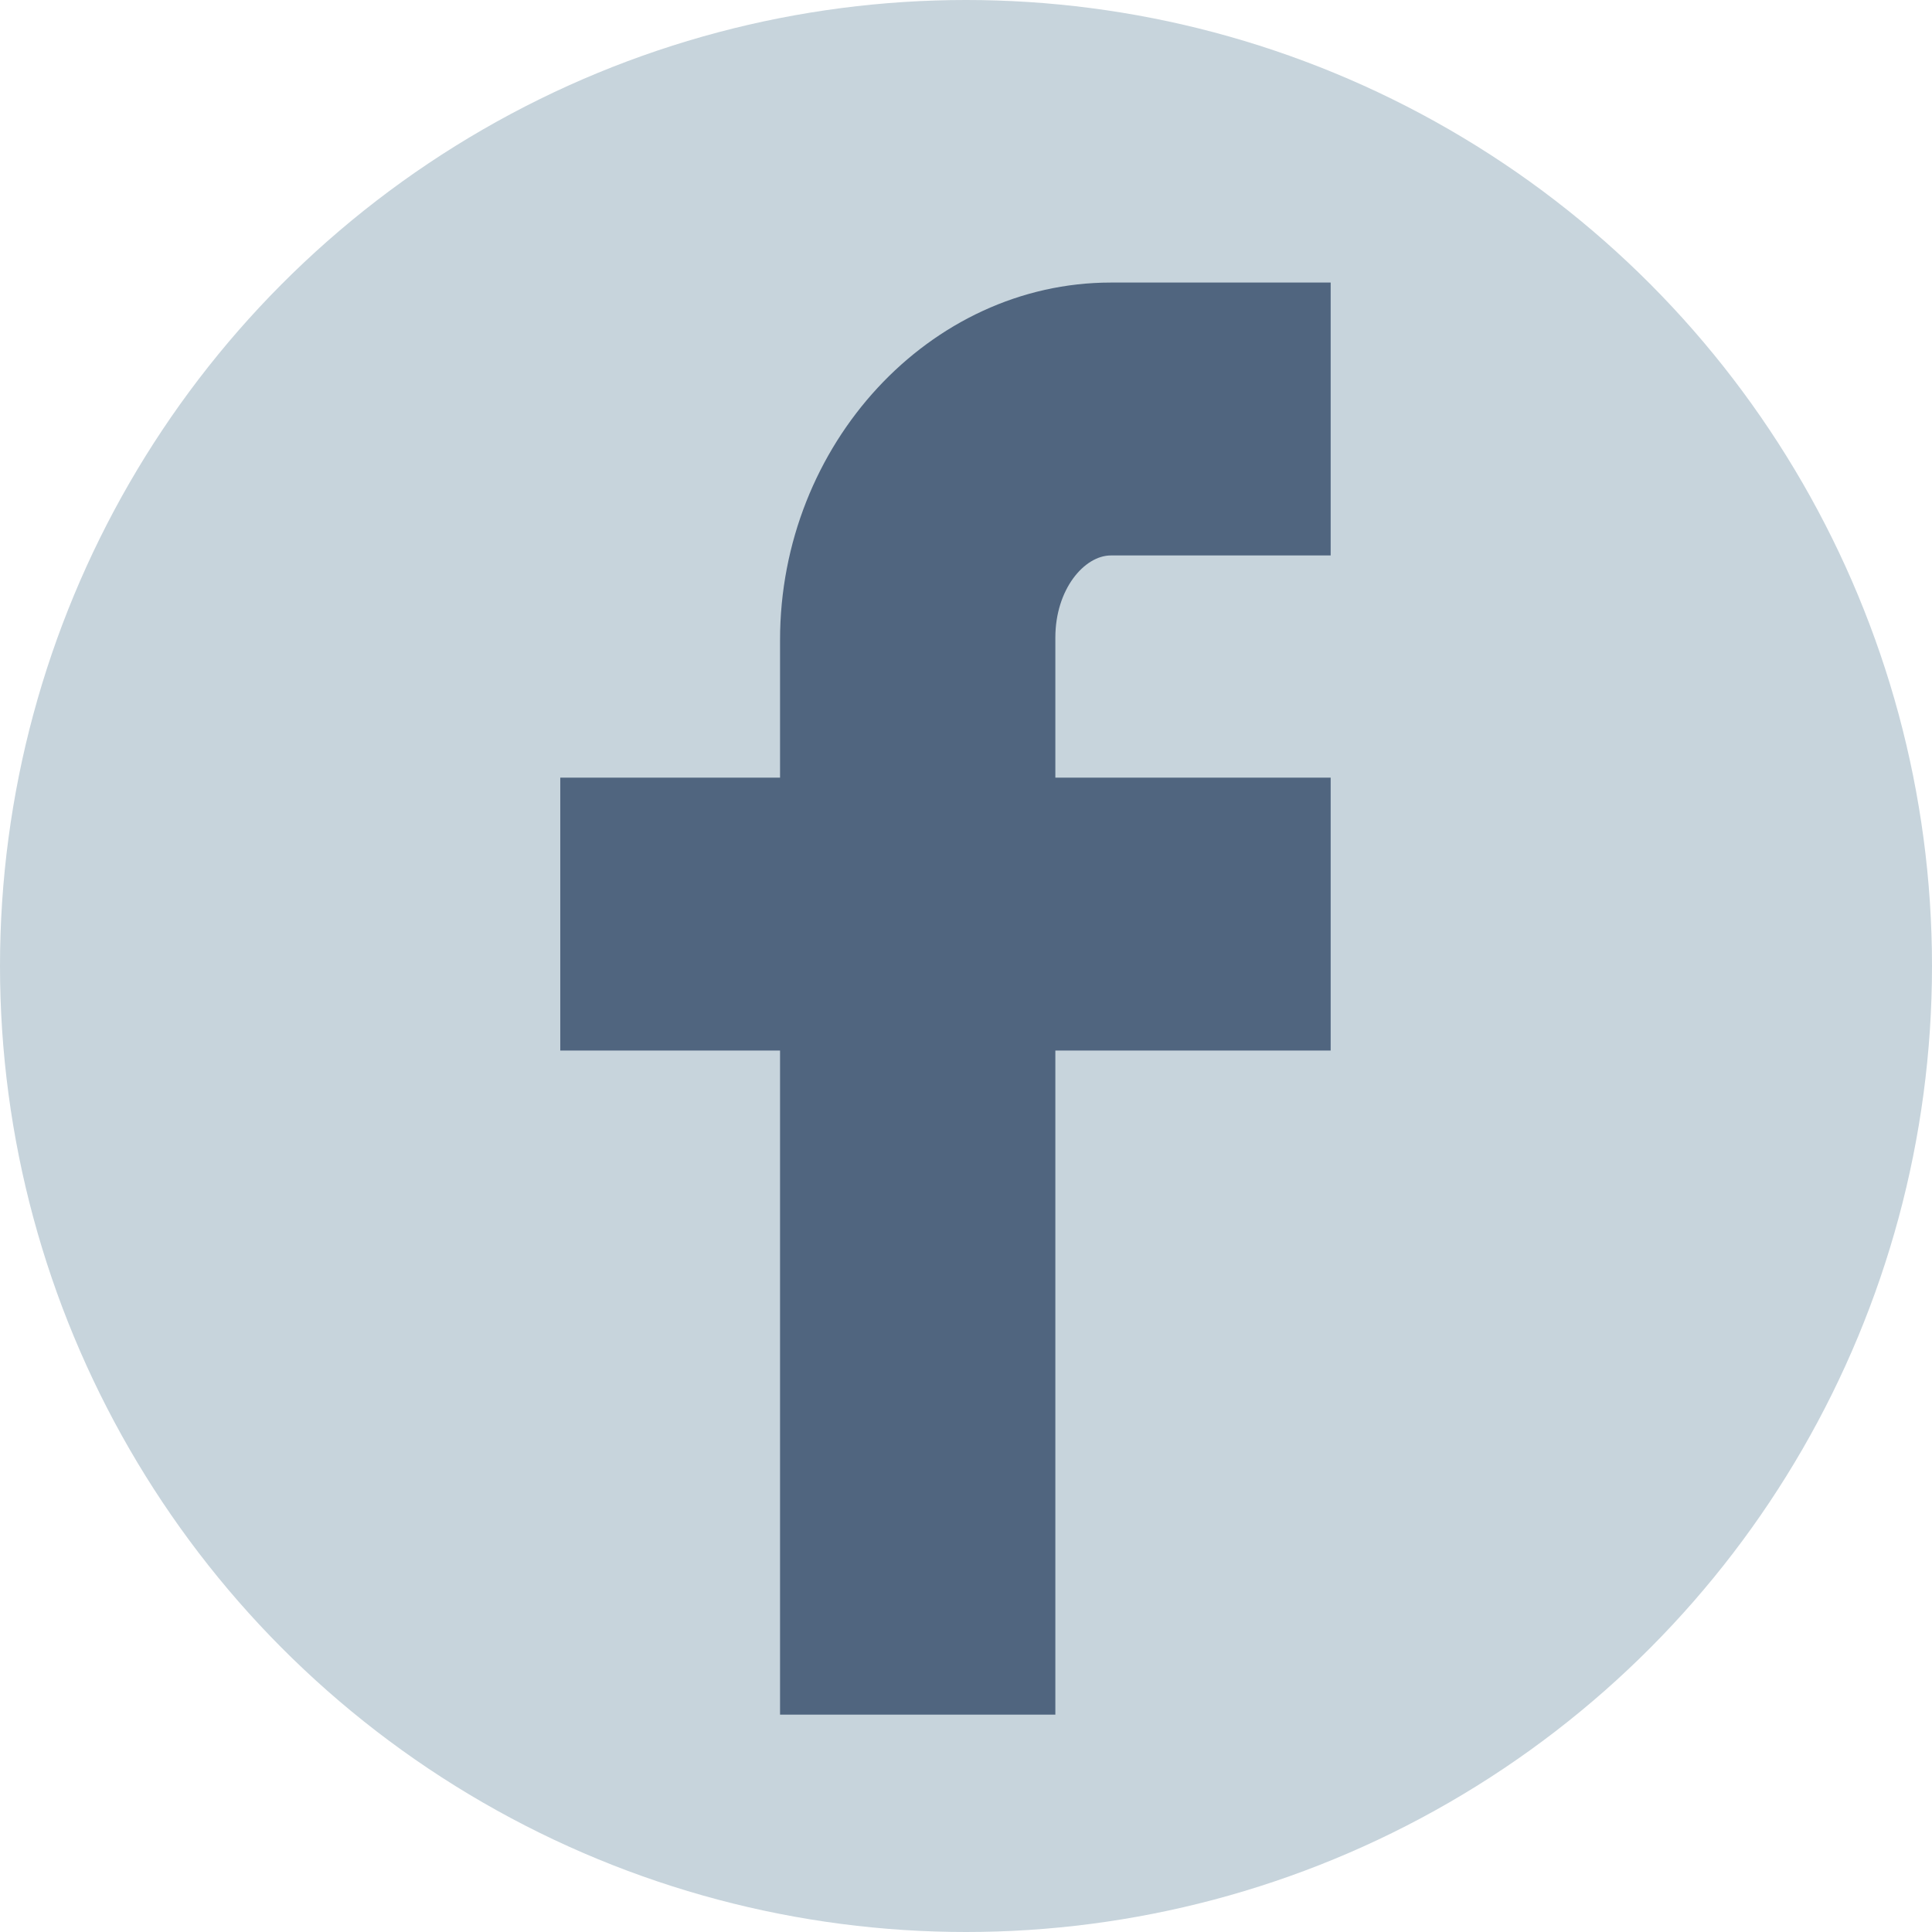
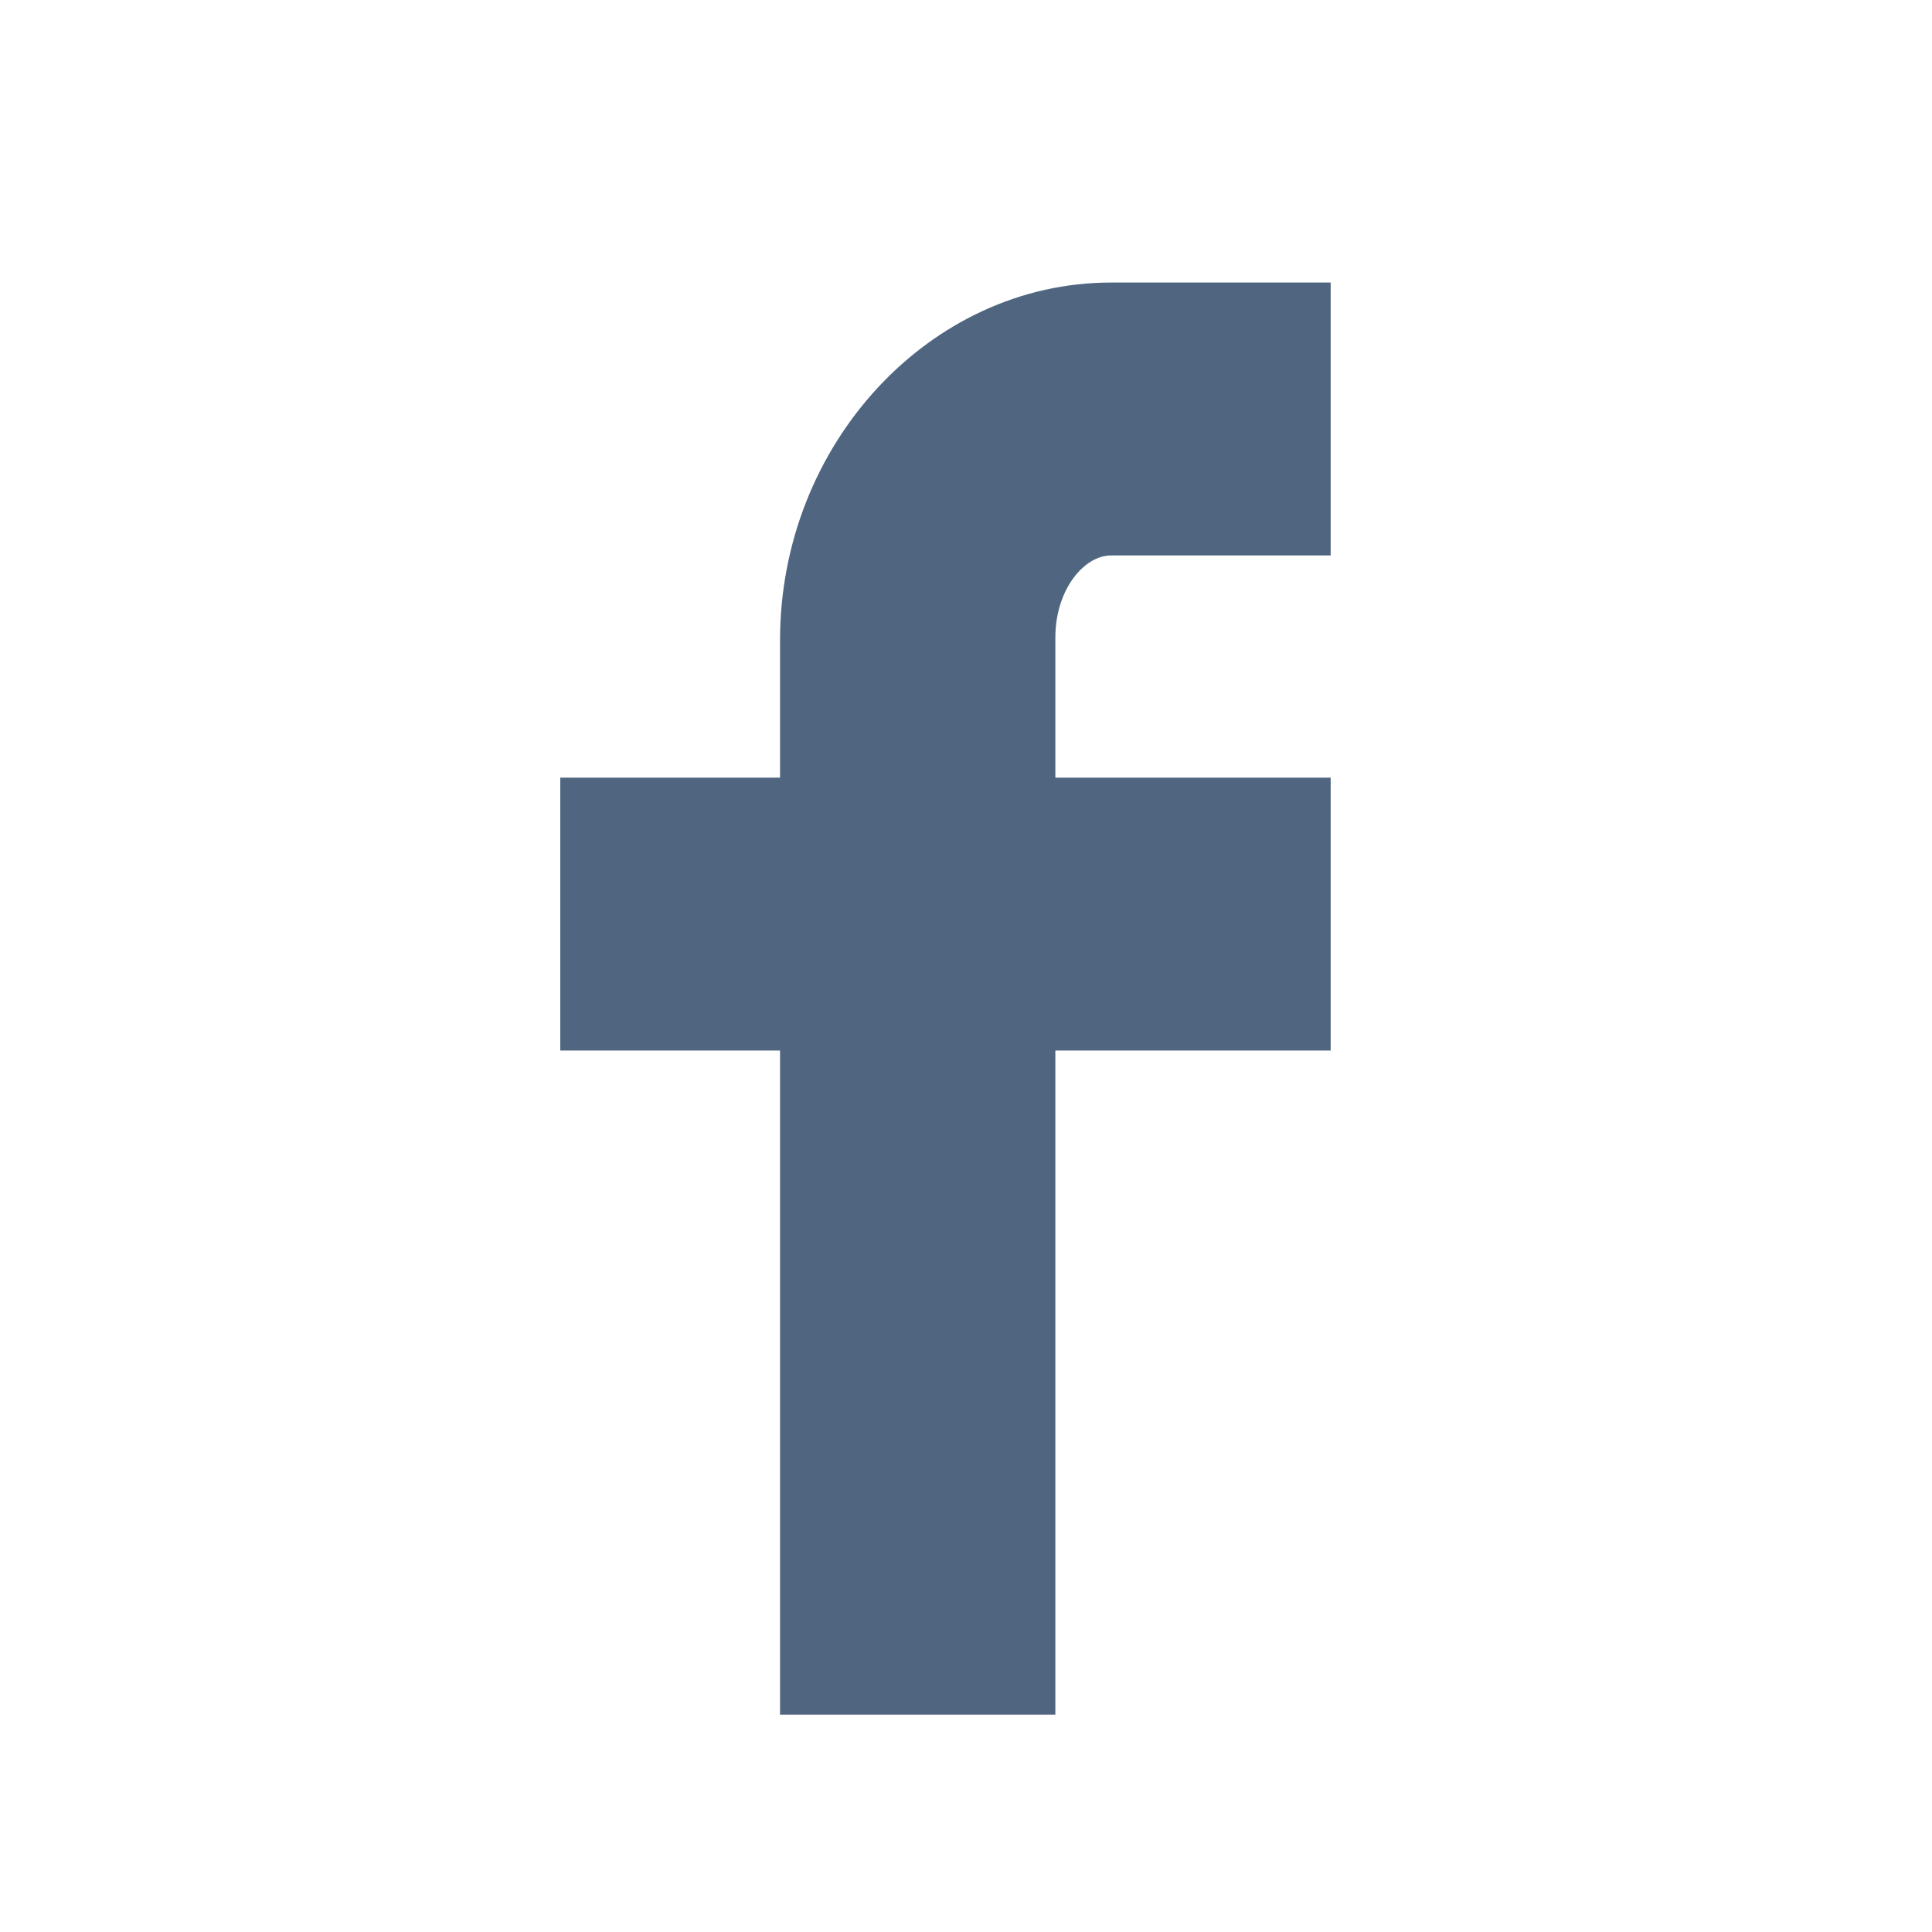
<svg xmlns="http://www.w3.org/2000/svg" version="1.1" id="Layer_1" x="0px" y="0px" viewBox="0 0 80 80" style="enable-background:new 0 0 80 80;" xml:space="preserve">
  <style type="text/css">
	.st0{fill:#C7D4DC;}
	.st1{fill:#50657F;}
</style>
  <g>
-     <circle class="st0" cx="40" cy="40" r="40" />
    <path class="st1" d="M46,23h9.1V11.7H46c-7.5,0-13.7,6.7-13.7,14.8v5.7h-9.1v11.3h9.1V71h11.4V43.5h11.4V32.2H43.7v-5.8   C43.7,24.4,44.9,23,46,23z" />
  </g>
</svg>